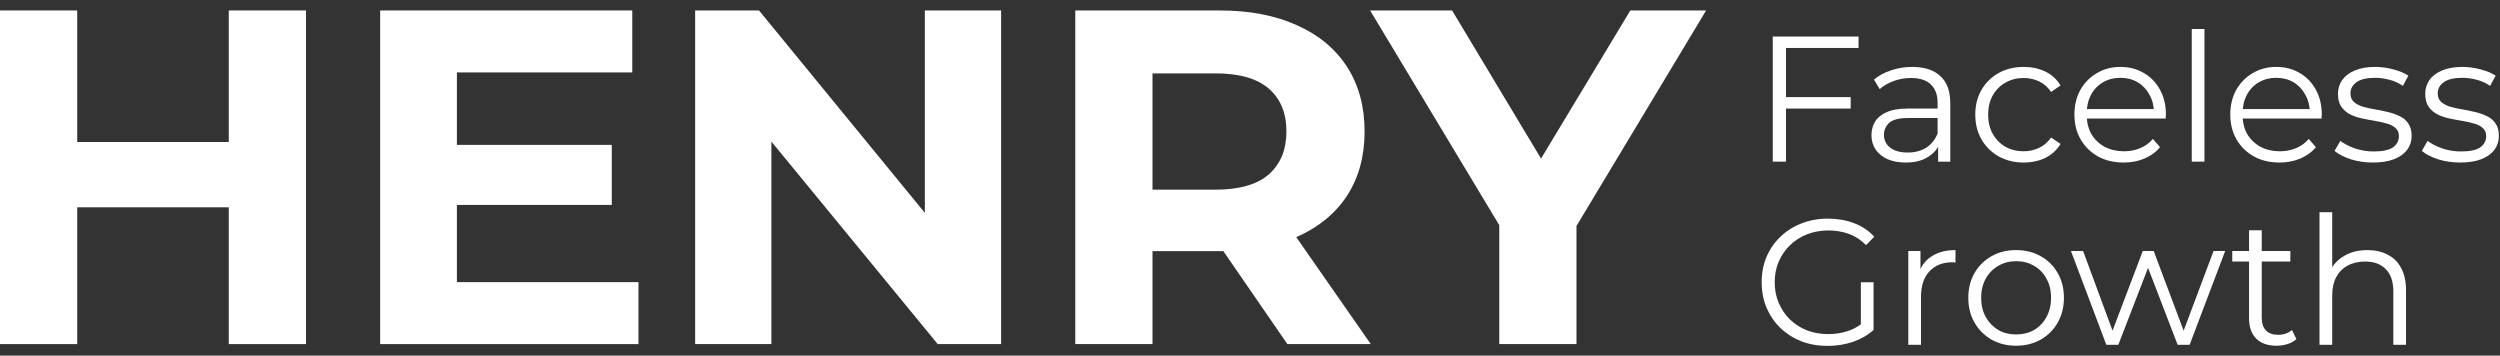
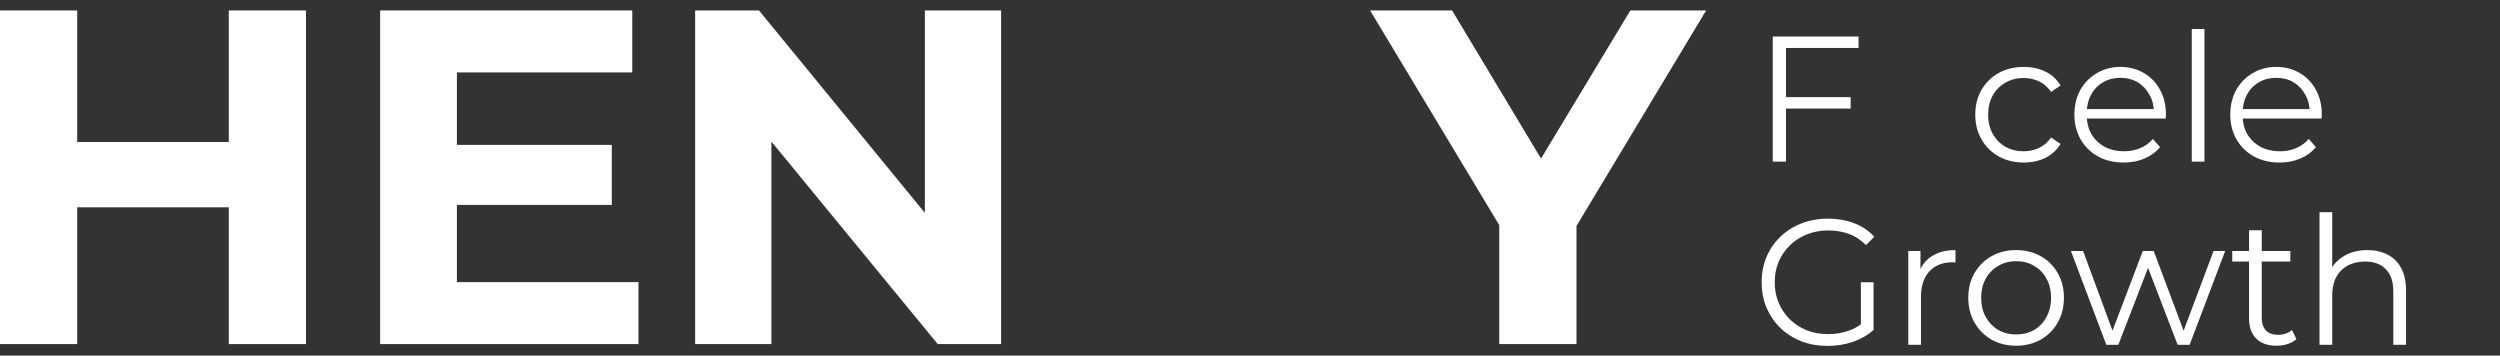
<svg xmlns="http://www.w3.org/2000/svg" width="232" height="33" viewBox="0 0 232 33" fill="none">
  <rect x="0" y="0" width="232" height="33" fill="#333333" stroke="none" />
  <path d="M21.23 0.971H28.395V31.932H21.23V0.971ZM7.165 31.932H0V0.971H7.165V31.932ZM21.761 19.238H6.634V13.178H21.761V19.238Z" fill="white" />
  <path d="M41.868 13.444H56.773V19.017H41.868V13.444ZM42.399 26.182H59.25V31.932H35.278V0.971H58.675V6.721H42.399V26.182Z" fill="white" />
  <path d="M64.509 31.932V0.971H70.436L88.702 23.263H85.827V0.971H92.904V31.932H87.021L68.711 9.64H71.585V31.932H64.509Z" fill="white" />
-   <path d="M99.787 31.932V0.971H113.188C115.96 0.971 118.348 1.428 120.353 2.342C122.358 3.227 123.906 4.51 124.997 6.19C126.088 7.871 126.634 9.876 126.634 12.205C126.634 14.505 126.088 16.496 124.997 18.176C123.906 19.828 122.358 21.095 120.353 21.98C118.348 22.865 115.96 23.307 113.188 23.307H103.767L106.952 20.167V31.932H99.787ZM119.469 31.932L111.729 20.697H119.38L127.209 31.932H119.469ZM106.952 20.963L103.767 17.601H112.79C115.002 17.601 116.653 17.13 117.744 16.186C118.835 15.213 119.38 13.886 119.38 12.205C119.38 10.495 118.835 9.168 117.744 8.225C116.653 7.281 115.002 6.809 112.79 6.809H103.767L106.952 3.404V20.963Z" fill="white" />
  <path d="M139.132 31.932V19.282L140.769 23.616L127.146 0.971H134.754L145.192 18.353H140.813L151.295 0.971H158.328L144.705 23.616L146.297 19.282V31.932H139.132Z" fill="white" />
  <path d="M165.606 9.012H171.743V10.074H165.606V9.012ZM165.739 15H164.511V3.39H172.473V4.451H165.739V15Z" fill="white" />
-   <path d="M179.859 15V13.076L179.809 12.761V9.543C179.809 8.802 179.599 8.233 179.179 7.835C178.77 7.437 178.156 7.238 177.338 7.238C176.774 7.238 176.238 7.332 175.729 7.52C175.22 7.708 174.789 7.957 174.435 8.266L173.904 7.387C174.347 7.011 174.878 6.724 175.497 6.525C176.116 6.315 176.768 6.209 177.454 6.209C178.582 6.209 179.45 6.491 180.058 7.055C180.677 7.608 180.987 8.454 180.987 9.593V15H179.859ZM176.857 15.083C176.204 15.083 175.635 14.978 175.148 14.768C174.673 14.547 174.308 14.248 174.054 13.872C173.799 13.485 173.672 13.043 173.672 12.545C173.672 12.092 173.777 11.683 173.987 11.318C174.209 10.942 174.562 10.643 175.049 10.422C175.546 10.19 176.21 10.074 177.039 10.074H180.041V10.953H177.072C176.232 10.953 175.646 11.102 175.314 11.401C174.994 11.699 174.833 12.07 174.833 12.512C174.833 13.01 175.027 13.408 175.414 13.706C175.801 14.005 176.343 14.154 177.039 14.154C177.703 14.154 178.272 14.005 178.748 13.706C179.234 13.397 179.588 12.954 179.809 12.379L180.074 13.192C179.853 13.767 179.466 14.226 178.913 14.569C178.372 14.912 177.686 15.083 176.857 15.083Z" fill="white" />
  <path d="M187.801 15.083C186.938 15.083 186.164 14.895 185.479 14.519C184.804 14.132 184.274 13.607 183.887 12.943C183.5 12.269 183.306 11.5 183.306 10.638C183.306 9.764 183.5 8.996 183.887 8.332C184.274 7.669 184.804 7.149 185.479 6.773C186.164 6.397 186.938 6.209 187.801 6.209C188.542 6.209 189.211 6.353 189.808 6.641C190.405 6.928 190.875 7.359 191.218 7.934L190.339 8.531C190.04 8.089 189.67 7.763 189.227 7.553C188.785 7.343 188.304 7.238 187.784 7.238C187.165 7.238 186.607 7.382 186.109 7.669C185.612 7.945 185.219 8.338 184.932 8.847C184.644 9.355 184.5 9.952 184.5 10.638C184.5 11.323 184.644 11.921 184.932 12.429C185.219 12.938 185.612 13.336 186.109 13.623C186.607 13.9 187.165 14.038 187.784 14.038C188.304 14.038 188.785 13.933 189.227 13.723C189.67 13.513 190.04 13.192 190.339 12.761L191.218 13.358C190.875 13.922 190.405 14.353 189.808 14.652C189.211 14.939 188.542 15.083 187.801 15.083Z" fill="white" />
  <path d="M197.084 15.083C196.177 15.083 195.381 14.895 194.695 14.519C194.01 14.132 193.474 13.607 193.087 12.943C192.7 12.269 192.506 11.5 192.506 10.638C192.506 9.775 192.689 9.012 193.053 8.349C193.429 7.686 193.938 7.166 194.579 6.79C195.232 6.403 195.961 6.209 196.769 6.209C197.587 6.209 198.311 6.397 198.941 6.773C199.583 7.138 200.086 7.658 200.451 8.332C200.816 8.996 200.998 9.764 200.998 10.638C200.998 10.693 200.993 10.754 200.981 10.82C200.981 10.876 200.981 10.937 200.981 11.003H193.402V10.124H200.351L199.887 10.472C199.887 9.842 199.749 9.283 199.472 8.797C199.207 8.299 198.842 7.912 198.378 7.636C197.913 7.359 197.377 7.221 196.769 7.221C196.172 7.221 195.635 7.359 195.16 7.636C194.684 7.912 194.314 8.299 194.049 8.797C193.783 9.294 193.651 9.864 193.651 10.505V10.688C193.651 11.351 193.794 11.937 194.082 12.446C194.38 12.943 194.789 13.336 195.309 13.623C195.84 13.9 196.442 14.038 197.117 14.038C197.648 14.038 198.14 13.944 198.593 13.756C199.058 13.568 199.456 13.281 199.787 12.894L200.451 13.656C200.064 14.121 199.577 14.475 198.991 14.718C198.416 14.961 197.78 15.083 197.084 15.083Z" fill="white" />
  <path d="M203.395 15V2.693H204.573V15H203.395Z" fill="white" />
  <path d="M211.548 15.083C210.641 15.083 209.845 14.895 209.16 14.519C208.474 14.132 207.938 13.607 207.551 12.943C207.164 12.269 206.97 11.5 206.97 10.638C206.97 9.775 207.153 9.012 207.518 8.349C207.893 7.686 208.402 7.166 209.043 6.79C209.696 6.403 210.426 6.209 211.233 6.209C212.051 6.209 212.775 6.397 213.406 6.773C214.047 7.138 214.55 7.658 214.915 8.332C215.28 8.996 215.462 9.764 215.462 10.638C215.462 10.693 215.457 10.754 215.446 10.82C215.446 10.876 215.446 10.937 215.446 11.003H207.866V10.124H214.815L214.351 10.472C214.351 9.842 214.213 9.283 213.936 8.797C213.671 8.299 213.306 7.912 212.842 7.636C212.377 7.359 211.841 7.221 211.233 7.221C210.636 7.221 210.099 7.359 209.624 7.636C209.148 7.912 208.778 8.299 208.513 8.797C208.247 9.294 208.115 9.864 208.115 10.505V10.688C208.115 11.351 208.258 11.937 208.546 12.446C208.844 12.943 209.253 13.336 209.773 13.623C210.304 13.9 210.907 14.038 211.581 14.038C212.112 14.038 212.604 13.944 213.057 13.756C213.522 13.568 213.92 13.281 214.251 12.894L214.915 13.656C214.528 14.121 214.041 14.475 213.455 14.718C212.88 14.961 212.244 15.083 211.548 15.083Z" fill="white" />
-   <path d="M220.198 15.083C219.479 15.083 218.799 14.983 218.158 14.784C217.516 14.574 217.013 14.314 216.648 14.005L217.179 13.076C217.533 13.341 217.986 13.574 218.539 13.773C219.092 13.961 219.672 14.055 220.281 14.055C221.11 14.055 221.707 13.927 222.072 13.673C222.437 13.408 222.619 13.059 222.619 12.628C222.619 12.308 222.514 12.059 222.304 11.882C222.105 11.694 221.84 11.556 221.508 11.467C221.176 11.368 220.806 11.285 220.397 11.218C219.988 11.152 219.578 11.075 219.169 10.986C218.771 10.898 218.406 10.771 218.075 10.605C217.743 10.428 217.472 10.19 217.262 9.892C217.063 9.593 216.963 9.195 216.963 8.697C216.963 8.222 217.096 7.796 217.361 7.42C217.627 7.044 218.014 6.751 218.523 6.541C219.042 6.32 219.672 6.209 220.413 6.209C220.977 6.209 221.541 6.287 222.105 6.442C222.669 6.585 223.133 6.779 223.498 7.022L222.984 7.968C222.597 7.702 222.182 7.514 221.74 7.404C221.298 7.282 220.856 7.221 220.413 7.221C219.628 7.221 219.048 7.359 218.672 7.636C218.307 7.901 218.124 8.244 218.124 8.664C218.124 8.996 218.224 9.256 218.423 9.444C218.633 9.632 218.904 9.781 219.236 9.892C219.578 9.991 219.949 10.074 220.347 10.14C220.756 10.207 221.16 10.29 221.558 10.389C221.967 10.478 222.337 10.605 222.669 10.771C223.012 10.925 223.283 11.152 223.482 11.451C223.692 11.738 223.797 12.12 223.797 12.595C223.797 13.104 223.653 13.546 223.366 13.922C223.089 14.287 222.68 14.574 222.138 14.784C221.607 14.983 220.961 15.083 220.198 15.083Z" fill="white" />
-   <path d="M228.296 15.083C227.578 15.083 226.898 14.983 226.256 14.784C225.615 14.574 225.112 14.314 224.747 14.005L225.278 13.076C225.631 13.341 226.085 13.574 226.638 13.773C227.191 13.961 227.771 14.055 228.379 14.055C229.209 14.055 229.806 13.927 230.17 13.673C230.535 13.408 230.718 13.059 230.718 12.628C230.718 12.308 230.613 12.059 230.403 11.882C230.204 11.694 229.938 11.556 229.607 11.467C229.275 11.368 228.904 11.285 228.495 11.218C228.086 11.152 227.677 11.075 227.268 10.986C226.87 10.898 226.505 10.771 226.173 10.605C225.842 10.428 225.571 10.19 225.361 9.892C225.162 9.593 225.062 9.195 225.062 8.697C225.062 8.222 225.195 7.796 225.46 7.42C225.725 7.044 226.112 6.751 226.621 6.541C227.141 6.32 227.771 6.209 228.512 6.209C229.076 6.209 229.64 6.287 230.204 6.442C230.768 6.585 231.232 6.779 231.597 7.022L231.083 7.968C230.696 7.702 230.281 7.514 229.839 7.404C229.396 7.282 228.954 7.221 228.512 7.221C227.727 7.221 227.146 7.359 226.77 7.636C226.405 7.901 226.223 8.244 226.223 8.664C226.223 8.996 226.323 9.256 226.522 9.444C226.732 9.632 227.003 9.781 227.334 9.892C227.677 9.991 228.047 10.074 228.446 10.14C228.855 10.207 229.258 10.29 229.656 10.389C230.065 10.478 230.436 10.605 230.768 10.771C231.11 10.925 231.381 11.152 231.58 11.451C231.79 11.738 231.895 12.12 231.895 12.595C231.895 13.104 231.752 13.546 231.464 13.922C231.188 14.287 230.779 14.574 230.237 14.784C229.706 14.983 229.059 15.083 228.296 15.083Z" fill="white" />
  <path d="M169.603 32.099C168.719 32.099 167.9 31.956 167.149 31.668C166.408 31.37 165.761 30.955 165.208 30.424C164.666 29.894 164.24 29.269 163.931 28.55C163.632 27.831 163.483 27.046 163.483 26.195C163.483 25.343 163.632 24.558 163.931 23.84C164.24 23.121 164.672 22.496 165.225 21.965C165.777 21.435 166.424 21.026 167.165 20.738C167.917 20.44 168.735 20.29 169.62 20.29C170.504 20.29 171.312 20.429 172.041 20.705C172.782 20.981 173.412 21.402 173.932 21.965L173.169 22.745C172.683 22.259 172.146 21.91 171.56 21.7C170.974 21.49 170.344 21.385 169.67 21.385C168.951 21.385 168.287 21.507 167.679 21.75C167.082 21.982 166.557 22.319 166.104 22.762C165.661 23.193 165.313 23.701 165.059 24.288C164.815 24.863 164.694 25.498 164.694 26.195C164.694 26.881 164.815 27.516 165.059 28.102C165.313 28.688 165.661 29.203 166.104 29.645C166.557 30.076 167.082 30.413 167.679 30.657C168.287 30.889 168.945 31.005 169.653 31.005C170.316 31.005 170.941 30.905 171.527 30.706C172.124 30.507 172.672 30.17 173.169 29.695L173.866 30.623C173.313 31.11 172.666 31.48 171.925 31.735C171.184 31.978 170.41 32.099 169.603 32.099ZM172.688 30.474V26.195H173.866V30.623L172.688 30.474Z" fill="white" />
  <path d="M177.091 32V23.292H178.219V25.664L178.103 25.25C178.346 24.586 178.755 24.083 179.33 23.74C179.905 23.386 180.618 23.209 181.469 23.209V24.354C181.425 24.354 181.381 24.354 181.337 24.354C181.293 24.343 181.248 24.337 181.204 24.337C180.286 24.337 179.568 24.619 179.048 25.183C178.528 25.736 178.268 26.527 178.268 27.555V32H177.091Z" fill="white" />
  <path d="M187.087 32.083C186.246 32.083 185.489 31.895 184.814 31.519C184.151 31.132 183.626 30.607 183.239 29.943C182.852 29.269 182.658 28.5 182.658 27.638C182.658 26.764 182.852 25.996 183.239 25.332C183.626 24.669 184.151 24.149 184.814 23.773C185.478 23.397 186.235 23.209 187.087 23.209C187.949 23.209 188.712 23.397 189.375 23.773C190.05 24.149 190.575 24.669 190.951 25.332C191.338 25.996 191.532 26.764 191.532 27.638C191.532 28.5 191.338 29.269 190.951 29.943C190.575 30.607 190.05 31.132 189.375 31.519C188.701 31.895 187.938 32.083 187.087 32.083ZM187.087 31.038C187.717 31.038 188.275 30.9 188.762 30.623C189.248 30.336 189.63 29.938 189.906 29.429C190.194 28.91 190.337 28.312 190.337 27.638C190.337 26.952 190.194 26.355 189.906 25.847C189.63 25.338 189.248 24.945 188.762 24.669C188.275 24.381 187.722 24.238 187.103 24.238C186.484 24.238 185.931 24.381 185.445 24.669C184.958 24.945 184.571 25.338 184.284 25.847C183.996 26.355 183.852 26.952 183.852 27.638C183.852 28.312 183.996 28.91 184.284 29.429C184.571 29.938 184.958 30.336 185.445 30.623C185.931 30.9 186.478 31.038 187.087 31.038Z" fill="white" />
  <path d="M195.468 32L192.184 23.292H193.311L196.297 31.37H195.783L198.851 23.292H199.863L202.898 31.37H202.384L205.419 23.292H206.497L203.197 32H202.085L199.166 24.404H199.515L196.579 32H195.468Z" fill="white" />
  <path d="M211.267 32.083C210.448 32.083 209.818 31.862 209.376 31.419C208.933 30.977 208.712 30.352 208.712 29.545V21.368H209.89V29.479C209.89 29.988 210.017 30.38 210.271 30.657C210.537 30.933 210.913 31.071 211.399 31.071C211.919 31.071 212.35 30.922 212.693 30.623L213.108 31.469C212.875 31.679 212.593 31.834 212.262 31.934C211.941 32.033 211.609 32.083 211.267 32.083ZM207.153 24.271V23.292H212.544V24.271H207.153Z" fill="white" />
  <path d="M219.696 23.209C220.404 23.209 221.023 23.348 221.554 23.624C222.096 23.89 222.516 24.299 222.814 24.852C223.124 25.404 223.279 26.101 223.279 26.941V32H222.101V27.057C222.101 26.14 221.869 25.449 221.405 24.984C220.951 24.509 220.31 24.271 219.481 24.271C218.862 24.271 218.32 24.398 217.855 24.652C217.402 24.896 217.048 25.255 216.794 25.73C216.551 26.195 216.429 26.759 216.429 27.422V32H215.251V19.693H216.429V25.681L216.197 25.233C216.473 24.603 216.915 24.111 217.524 23.757C218.132 23.392 218.856 23.209 219.696 23.209Z" fill="white" />
</svg>